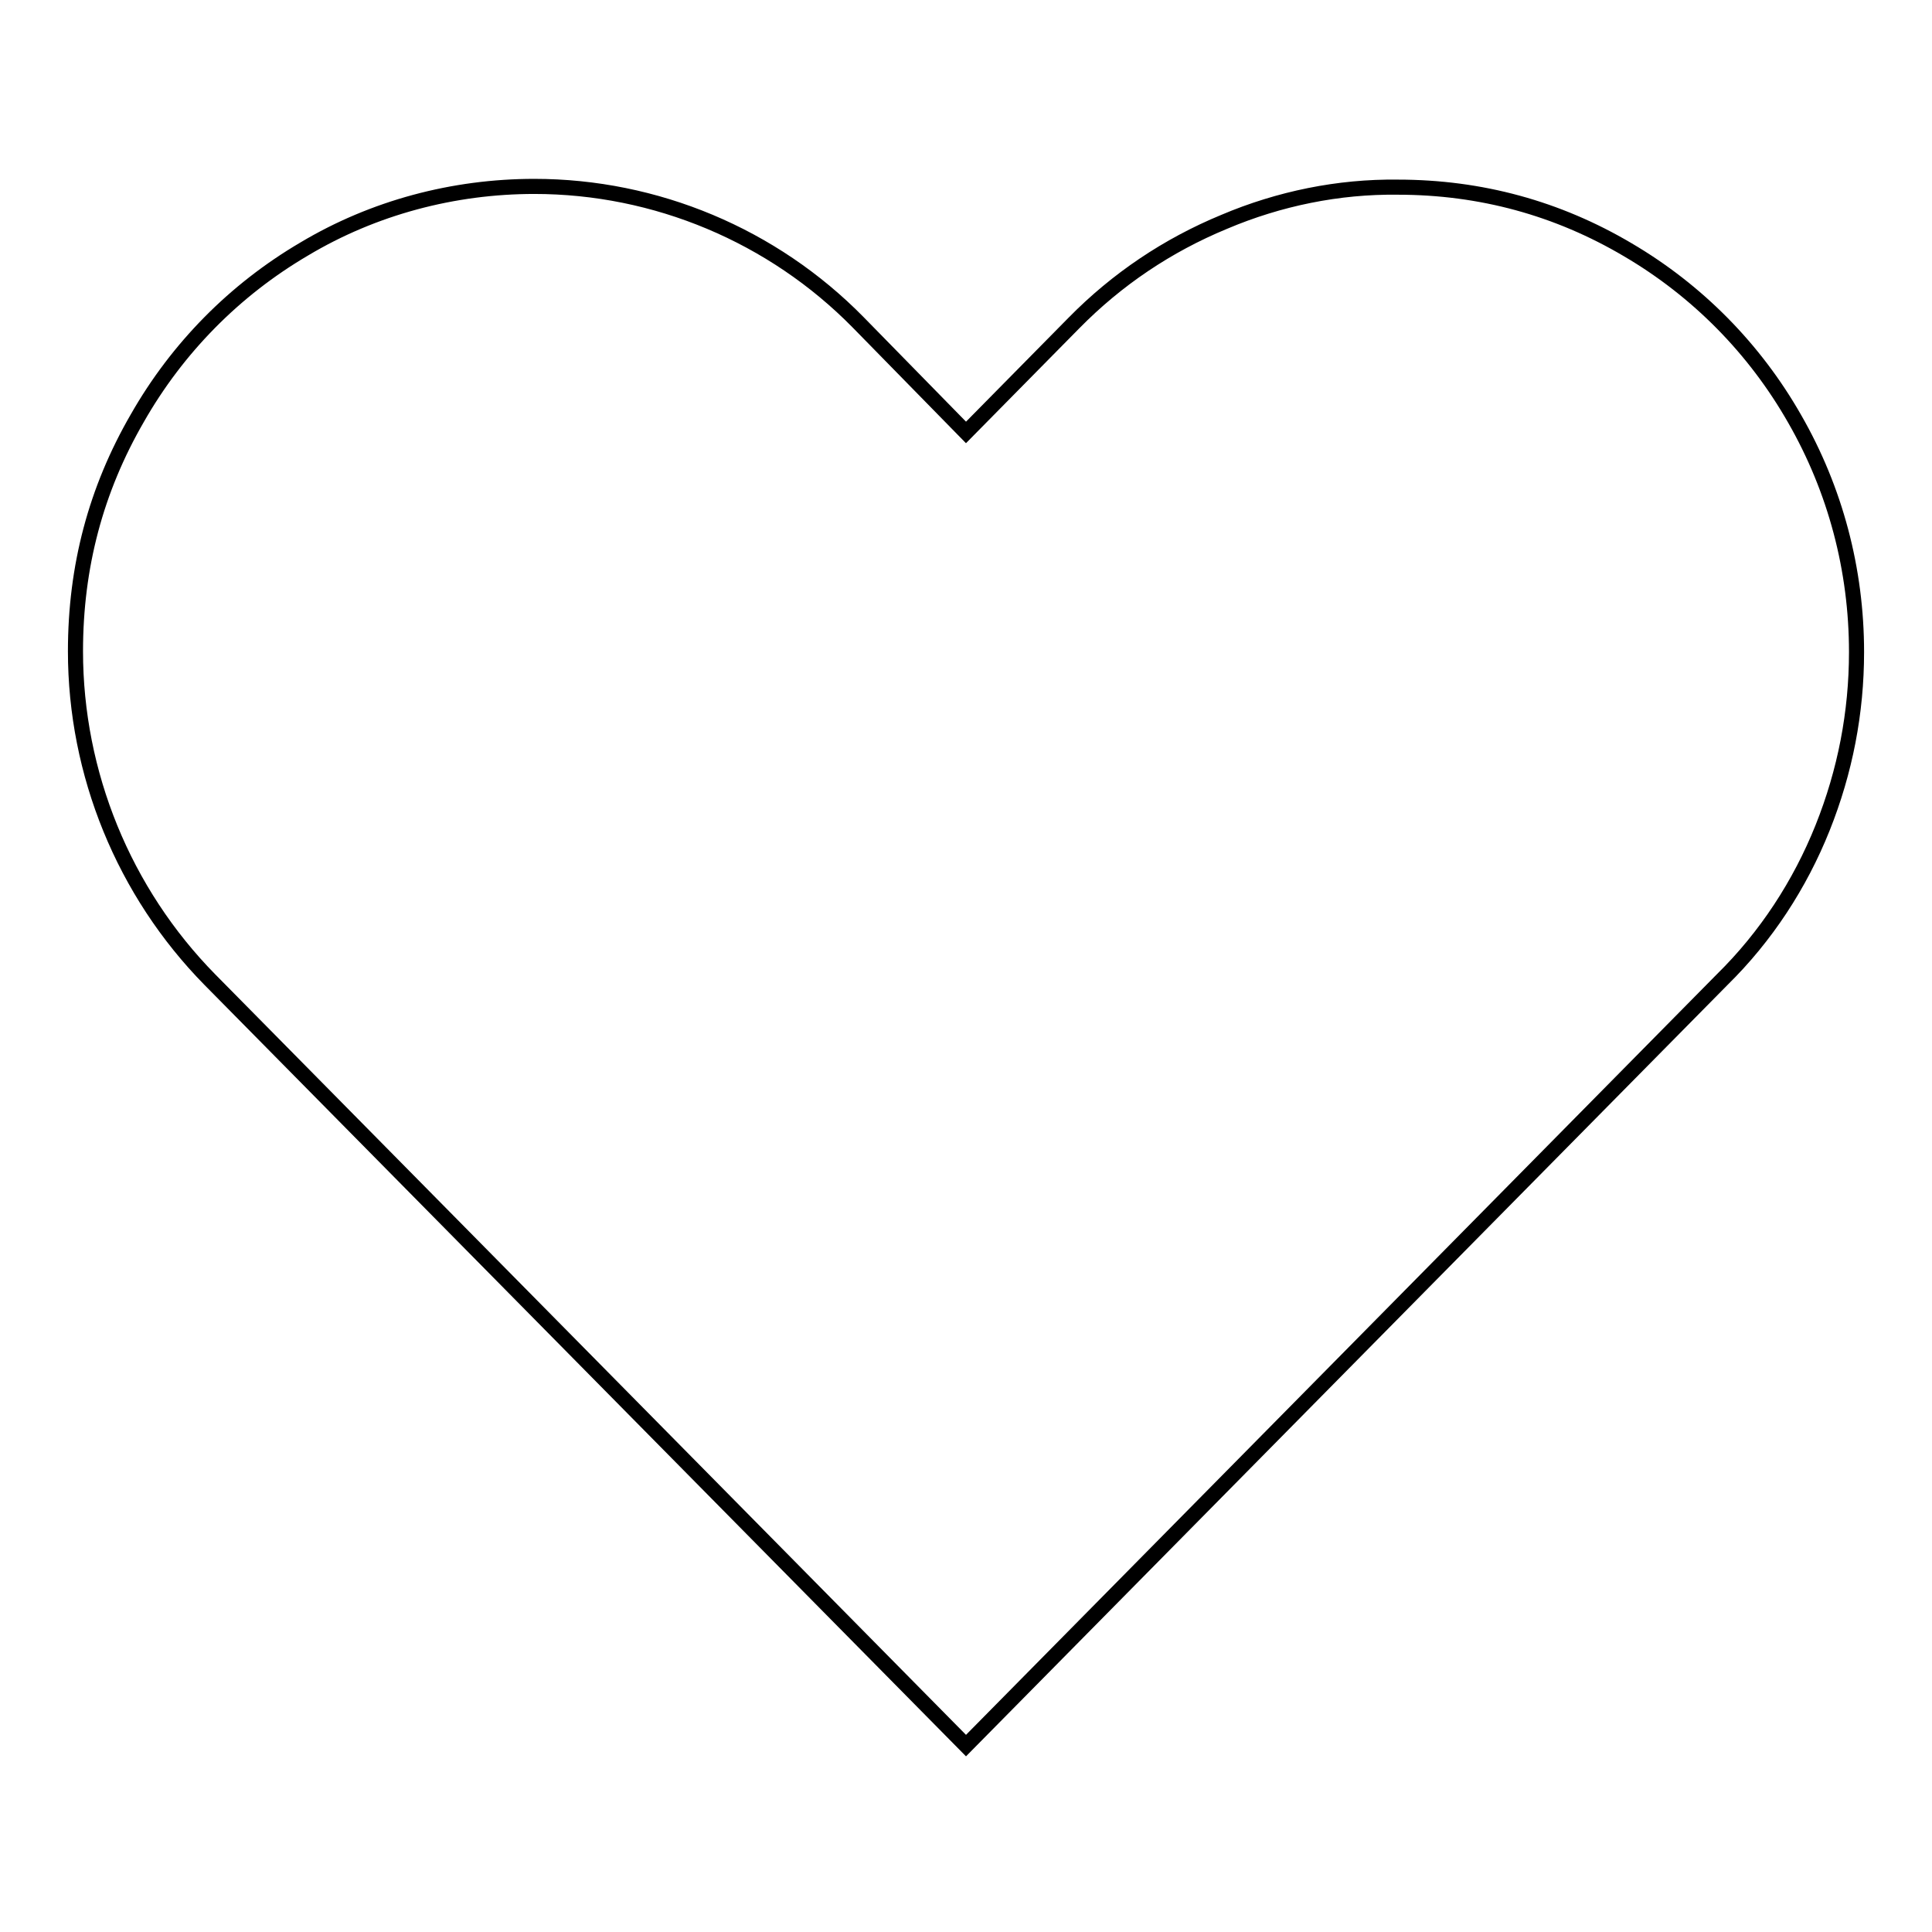
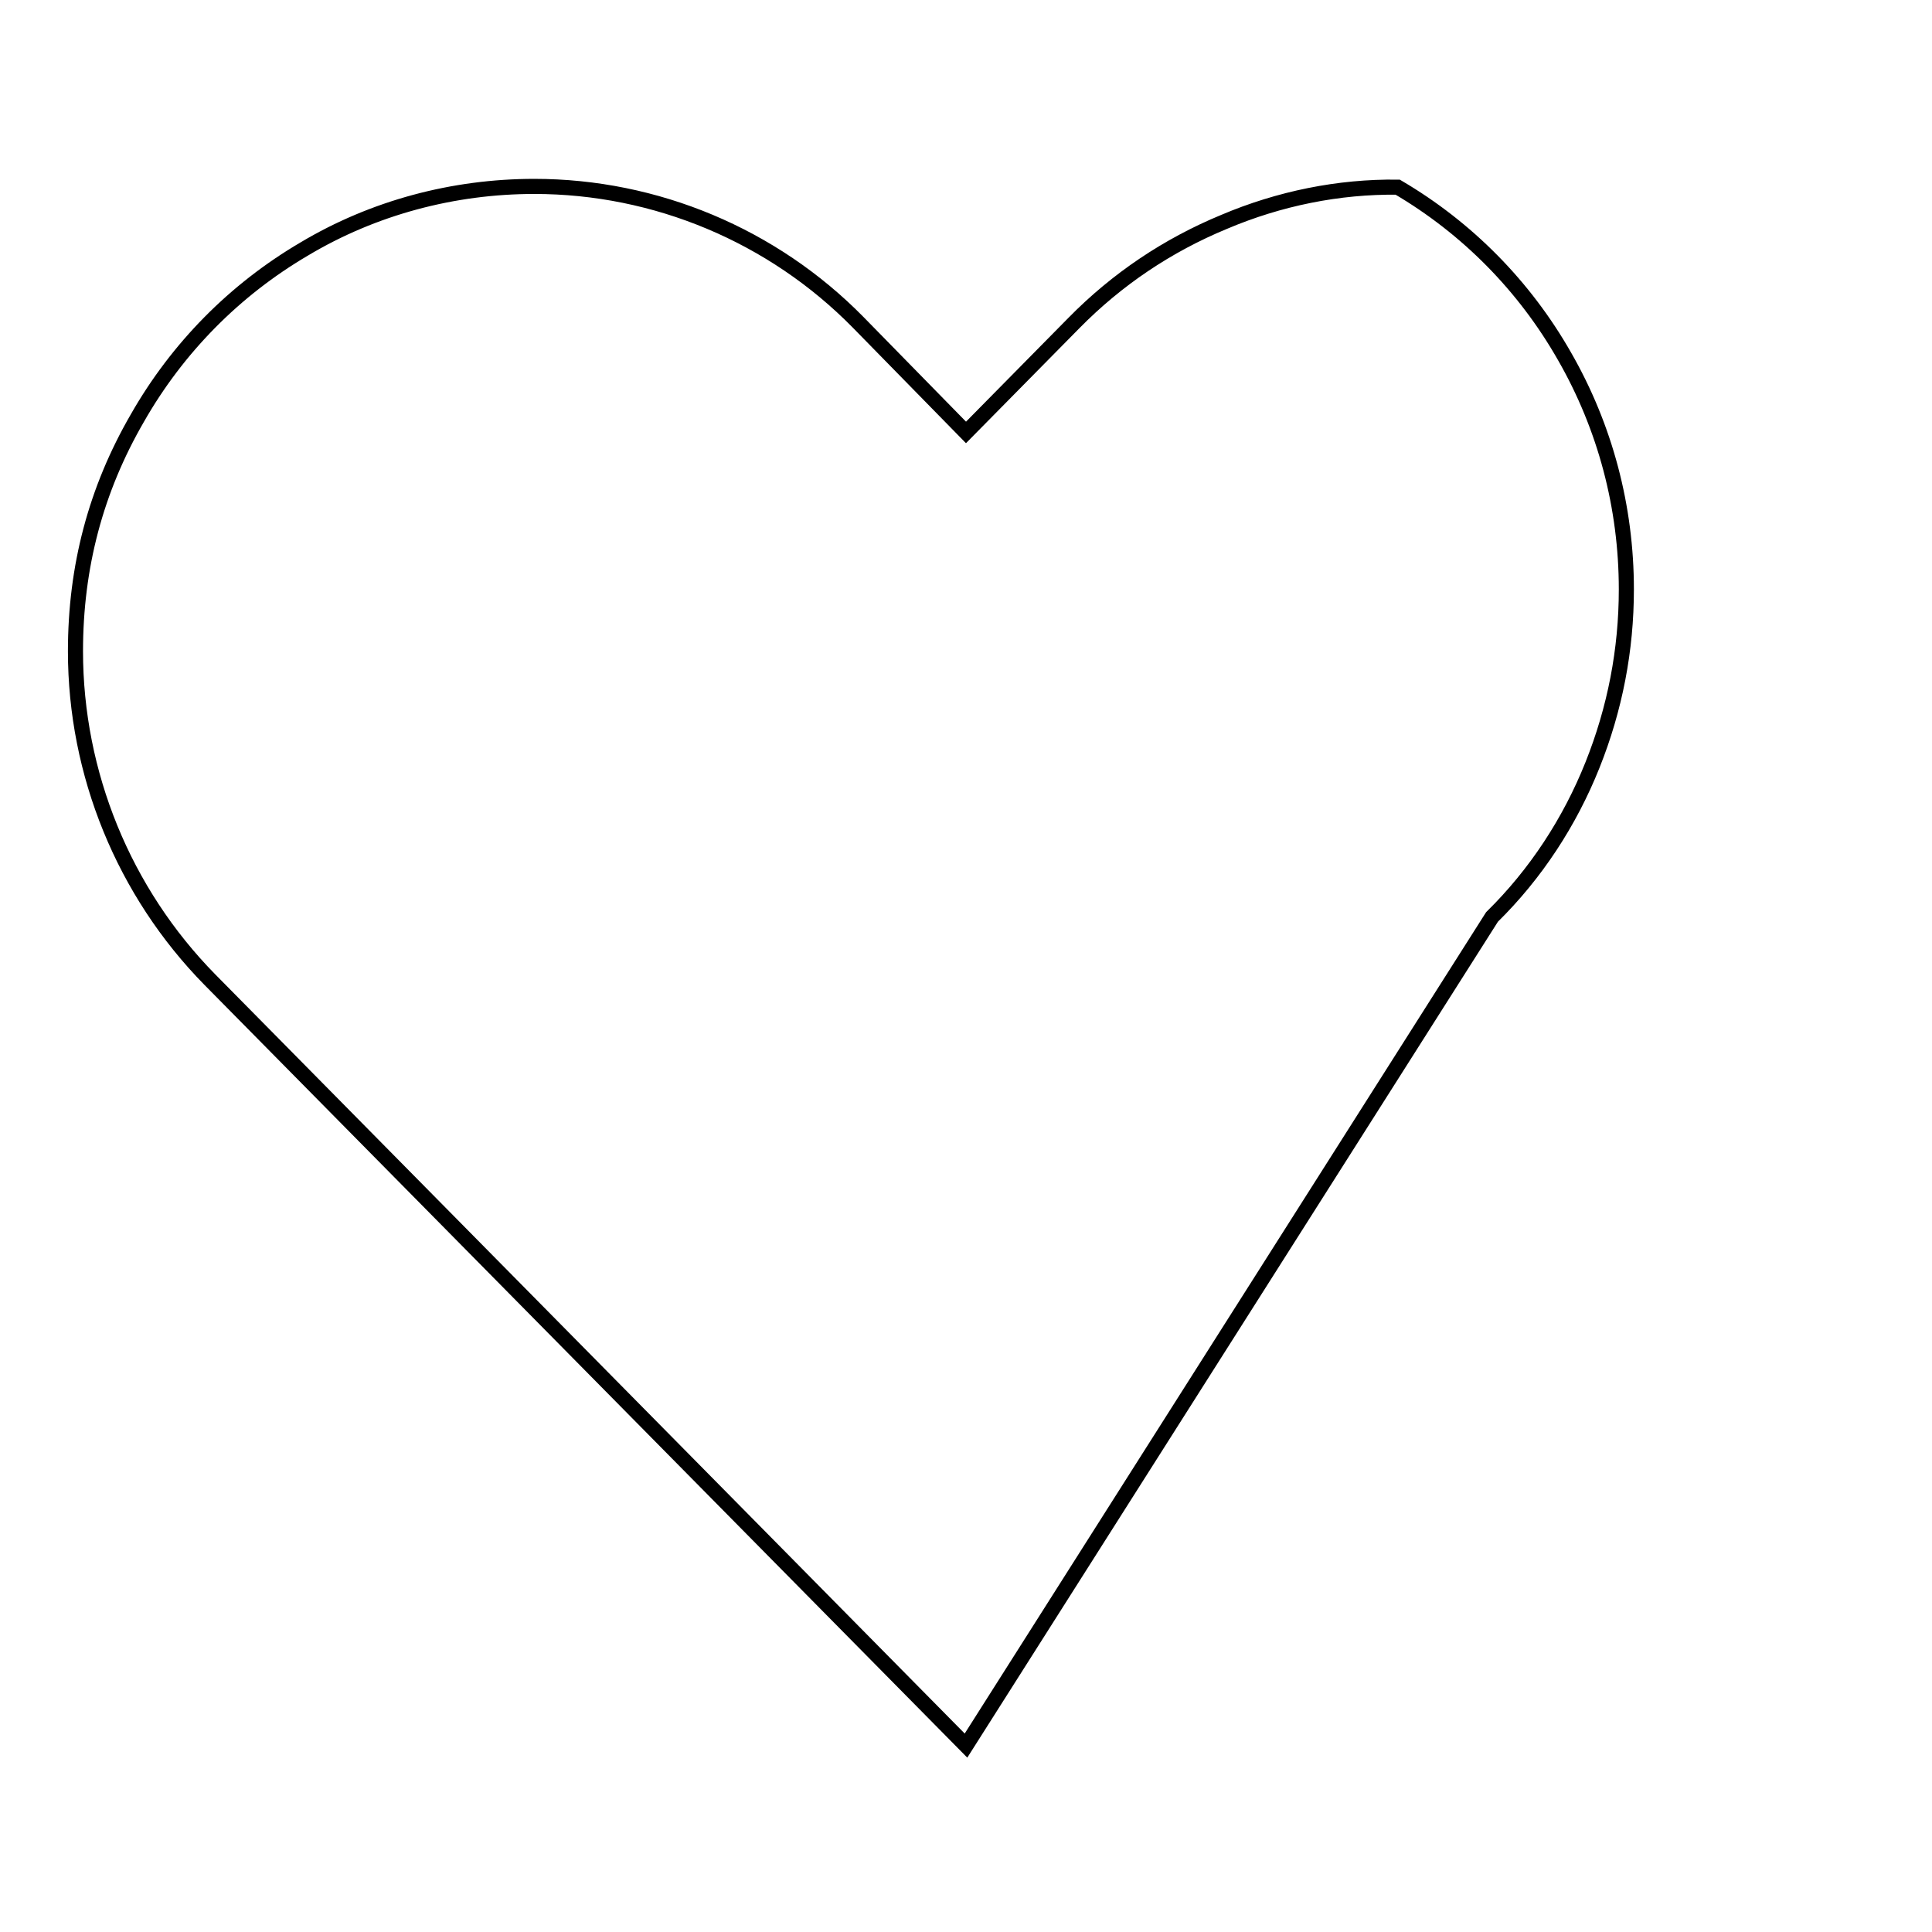
<svg xmlns="http://www.w3.org/2000/svg" version="1.1" x="0px" y="0px" viewBox="0 0 256 256" enable-background="new 0 0 256 256" xml:space="preserve">
  <g>
-     <path stroke-width="2" fill-opacity="0" stroke="#000000" d="M185.2,24.8c11,0,21.2,2.8,30.5,8.3c9.2,5.4,16.8,13.1,22.1,22.4c5.4,9.4,8.2,20,8.2,30.9 c0,8-1.5,15.8-4.5,23.3c-3,7.5-7.5,14.4-13.3,20.1L128,231.3L27.8,129.8C16.4,118.2,10,102.5,10,86.3c0-11.2,2.7-21.4,8.2-30.9 c5.3-9.3,12.9-17,22.1-22.4c9.2-5.5,19.8-8.3,30.5-8.3c16.1,0,31.6,6.5,42.9,18L128,57.3l14.3-14.5c5.7-5.8,12.4-10.3,19.9-13.4 C169.5,26.3,177.4,24.7,185.2,24.8L185.2,24.8L185.2,24.8z" />
+     <path stroke-width="2" fill-opacity="0" stroke="#000000" d="M185.2,24.8c9.2,5.4,16.8,13.1,22.1,22.4c5.4,9.4,8.2,20,8.2,30.9 c0,8-1.5,15.8-4.5,23.3c-3,7.5-7.5,14.4-13.3,20.1L128,231.3L27.8,129.8C16.4,118.2,10,102.5,10,86.3c0-11.2,2.7-21.4,8.2-30.9 c5.3-9.3,12.9-17,22.1-22.4c9.2-5.5,19.8-8.3,30.5-8.3c16.1,0,31.6,6.5,42.9,18L128,57.3l14.3-14.5c5.7-5.8,12.4-10.3,19.9-13.4 C169.5,26.3,177.4,24.7,185.2,24.8L185.2,24.8L185.2,24.8z" />
  </g>
</svg>